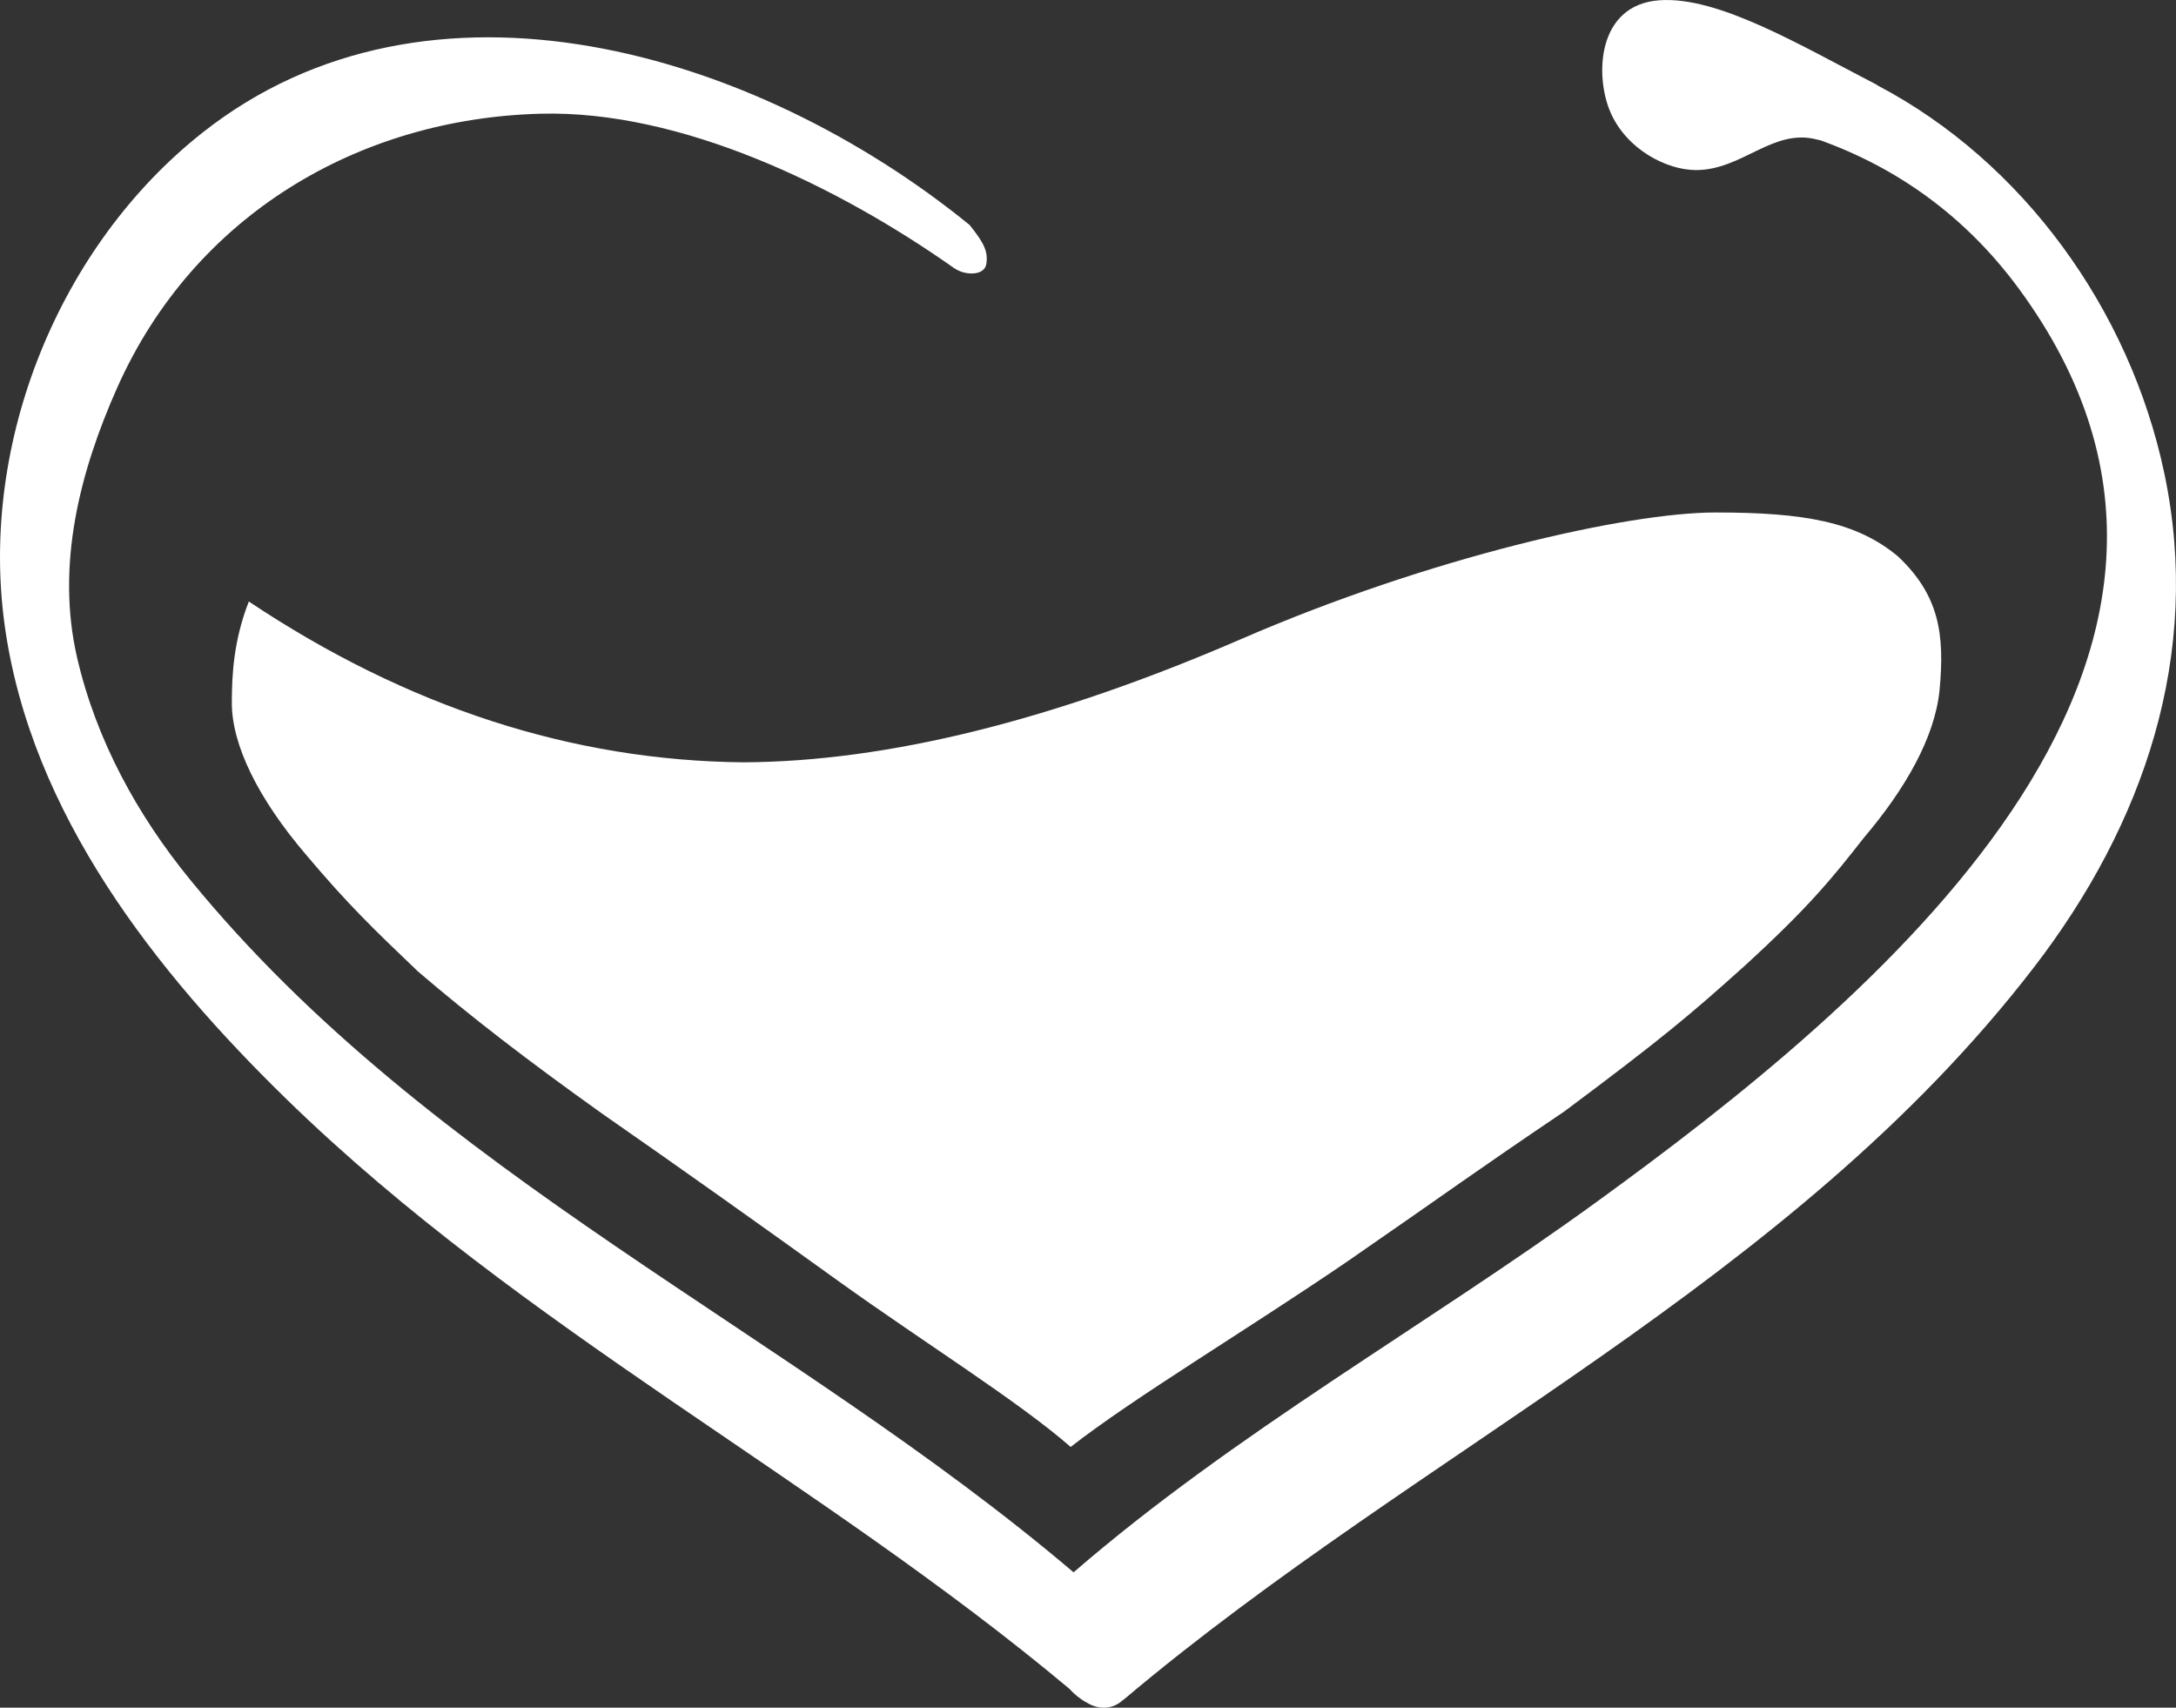
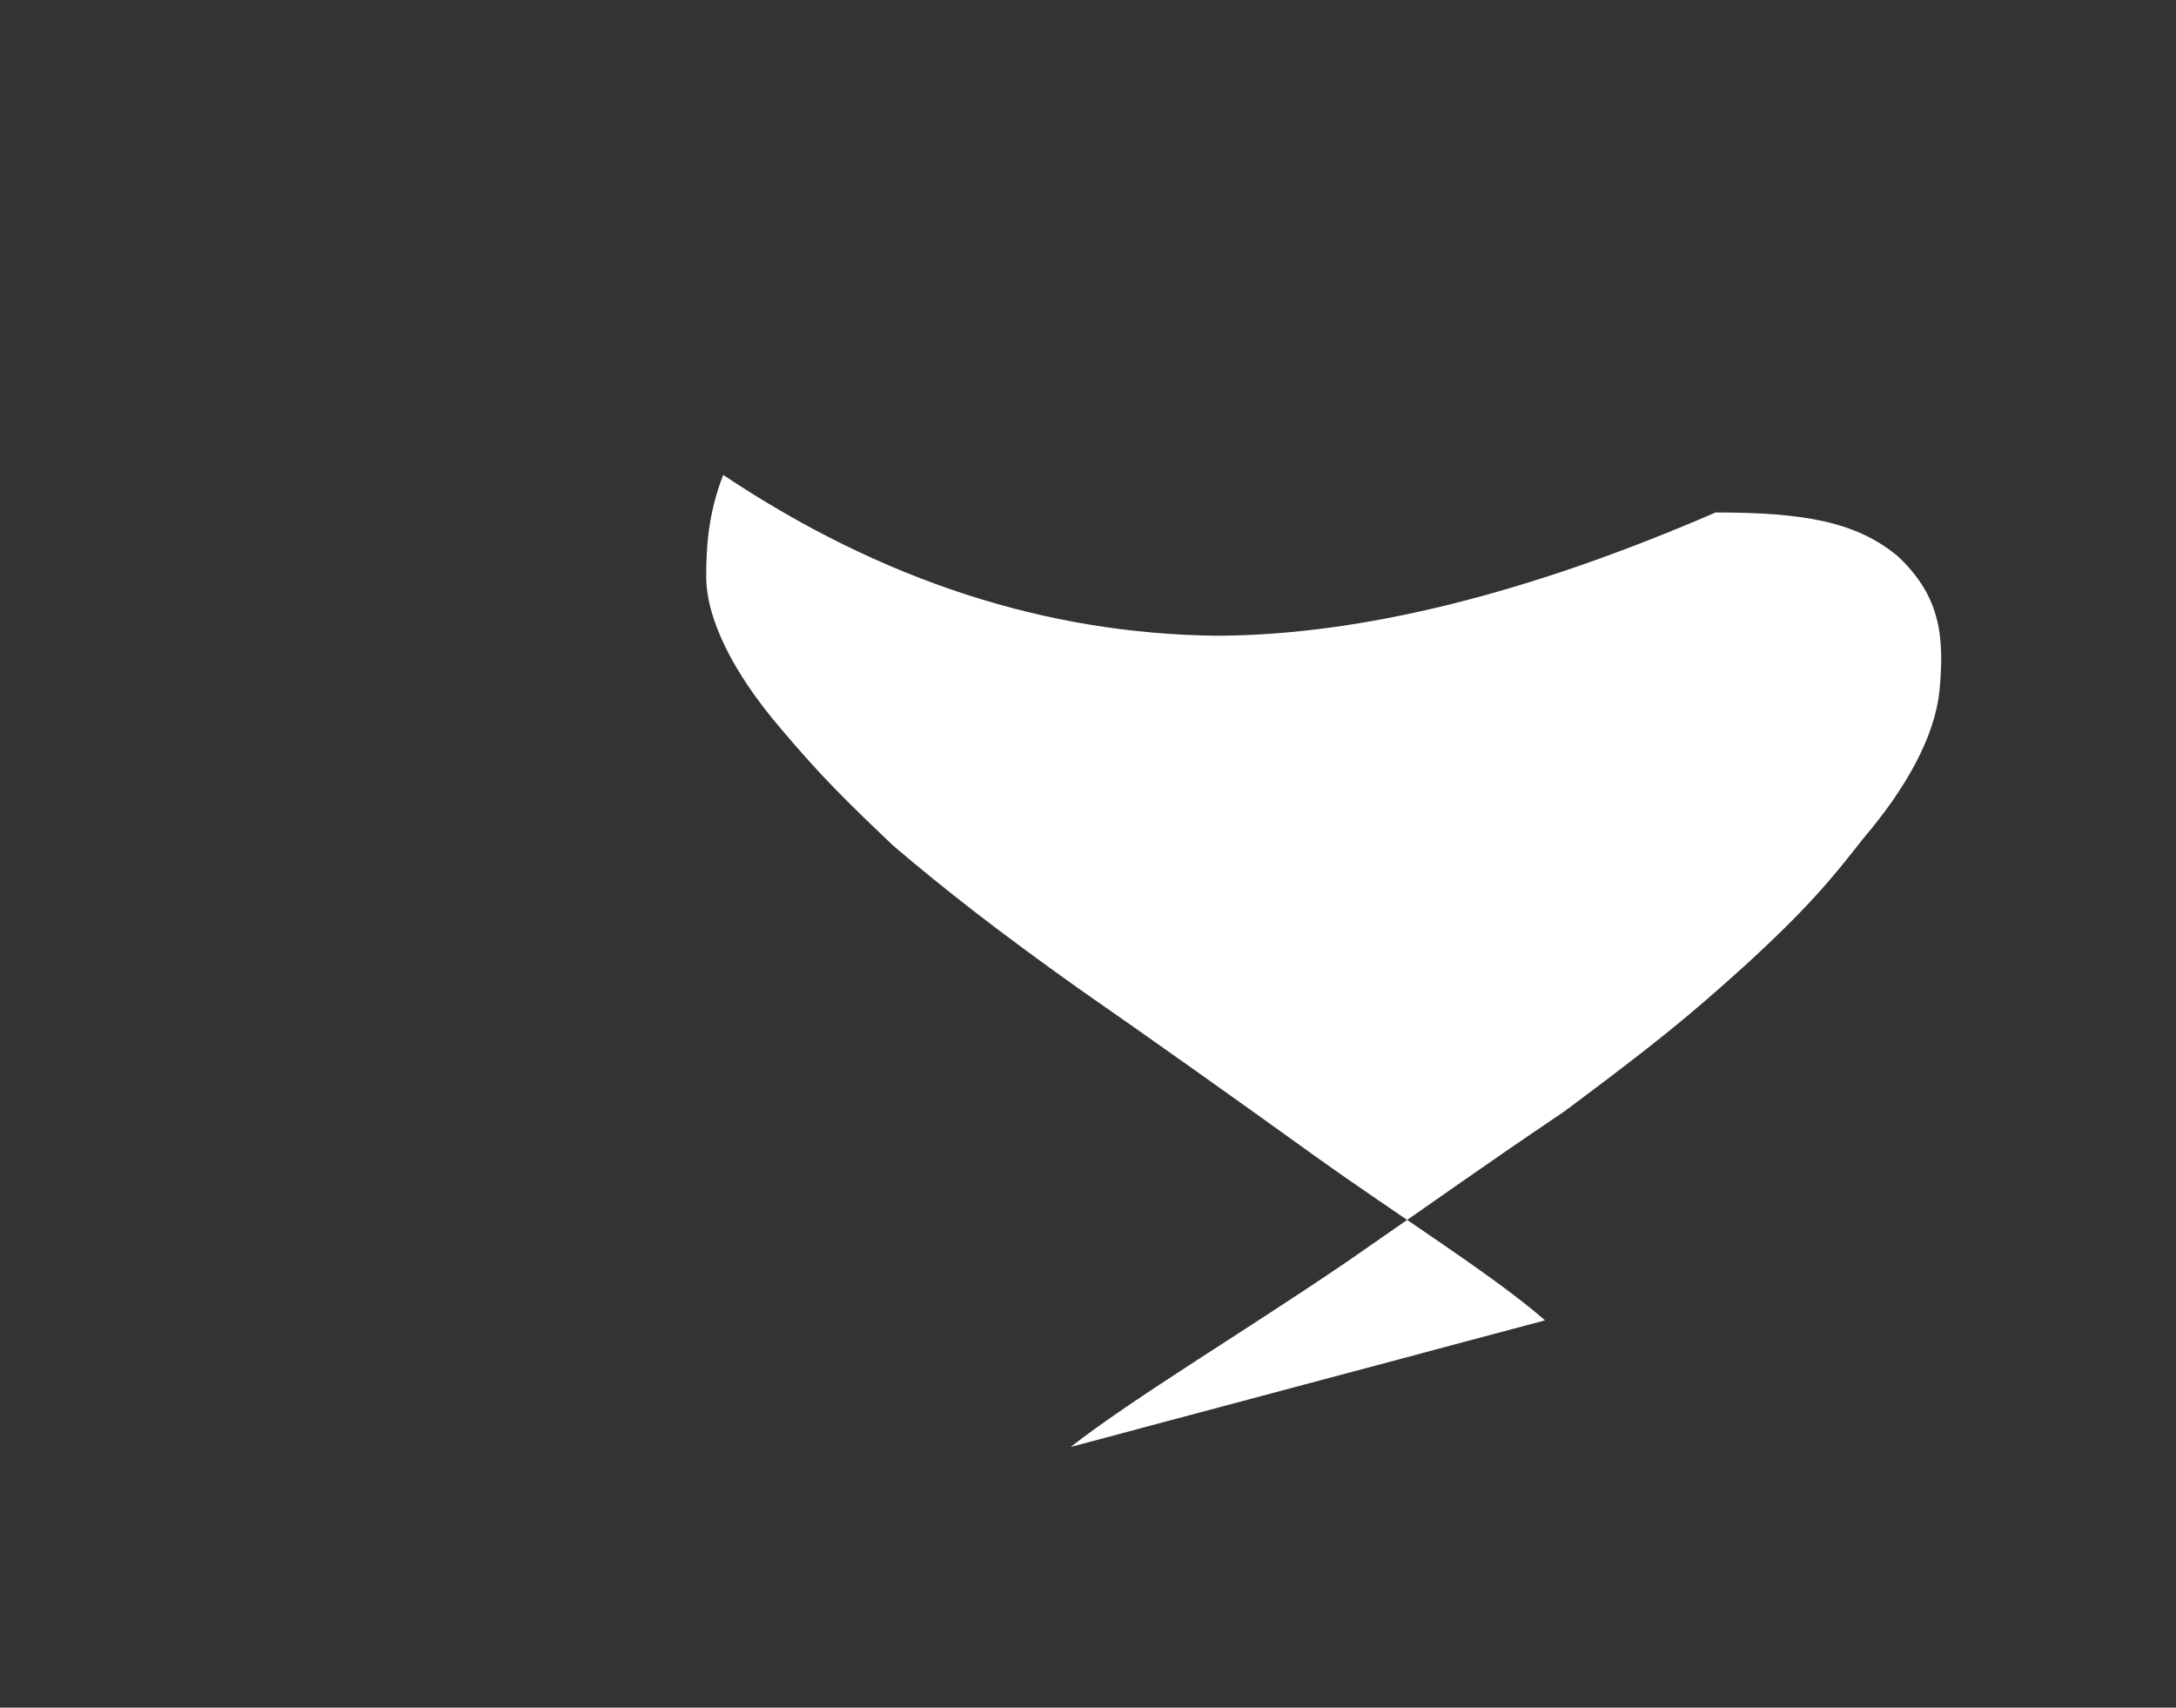
<svg xmlns="http://www.w3.org/2000/svg" id="Layer_1" viewBox="0 0 500.86 393">
  <rect x="0" y="0" width="500.86" height="393" fill="#333333" stroke="none" />
  <defs>
    <style>.cls-1{fill:#ffffff;}</style>
  </defs>
-   <path class="cls-1" d="m246.43,333c14.56-11.36,40.24-26.7,63.62-42.64,25.64-17.72,28.04-19.73,50.05-34.6,22.42-16.73,28.89-22.16,41.59-33.59,14.5-13.28,19.93-19.91,27.29-29.33,9.51-11.18,16.35-23.05,17.45-33.98,1.24-12.93-.09-21.89-9.57-30.82-9.57-7.97-21.58-10.1-41.98-10.1s-65.9,10.34-109.19,29.13c-43.29,18.74-81.47,28.2-114.55,28.37-39.5-.38-77.45-12.72-113.87-37.01-3.48,8.92-3.91,16.78-3.91,23.35,0,9.57,5.93,21.94,17.33,35.22,9.45,11.17,15,16.53,25.51,26.57,12.16,10.39,24.87,20.23,42.47,32.77,17.8,12.38,35.65,25.06,54.67,38.74,19.29,13.83,41.22,27.52,53.09,37.91" />
-   <path class="cls-1" d="m498.19,109.01c-7.96-37.84-32.61-71.82-66.1-89.39.01-.01.02-.03.03-.04C413.85,10.11,395.41-.88,381.98.06c-14.48,1.01-14.96,17.61-11.2,25.99,3.75,8.38,12.84,13.08,19.58,13.09,10.7.02,17.75-9.77,27.96-7,.22.06.4.07.62.12,17.48,6.27,33.24,17.25,45.6,33.98,63.27,85.64-34.99,165.35-97.22,210.5-39.52,28.66-83.11,53.02-120.21,85.11-65.76-55.83-147.65-91.21-203.38-159.44-12.16-14.89-21.62-32.16-25.99-51.1-4.89-21.21.6-42.68,9.21-62.03,17.7-39.81,55.71-62.04,97.55-63.11,32.14-.83,68.2,16.54,95.22,35.61,0,0,.02-.01.03,0,2.46,1.68,6.87,1.71,7.28-1.05.41-2.74-.41-4.71-3.87-8.97C173.89,11.67,98.72-10.64,46.59,30.54,13.7,56.51-4.76,101.67,1.07,143.86c5.99,43.42,34.88,79.86,64.92,109.14,54.34,52.94,122.33,87.26,180.09,135.6,1.26,1.37,2.64,2.48,4.07,3.23,2.71,1.72,6.01,1.54,8.19-.48.16-.12.32-.22.48-.35,68.38-57.68,153.49-95.8,209.33-168.37,25.26-32.83,38.8-71.97,30.04-113.62" />
+   <path class="cls-1" d="m246.43,333c14.56-11.36,40.24-26.7,63.62-42.64,25.64-17.72,28.04-19.73,50.05-34.6,22.42-16.73,28.89-22.16,41.59-33.59,14.5-13.28,19.93-19.91,27.29-29.33,9.51-11.18,16.35-23.05,17.45-33.98,1.24-12.93-.09-21.89-9.57-30.82-9.57-7.97-21.58-10.1-41.98-10.1c-43.29,18.74-81.47,28.2-114.55,28.37-39.5-.38-77.45-12.72-113.87-37.01-3.48,8.92-3.91,16.78-3.91,23.35,0,9.57,5.93,21.94,17.33,35.22,9.45,11.17,15,16.53,25.51,26.57,12.16,10.39,24.87,20.23,42.47,32.77,17.8,12.38,35.65,25.06,54.67,38.74,19.29,13.83,41.22,27.52,53.09,37.91" />
</svg>